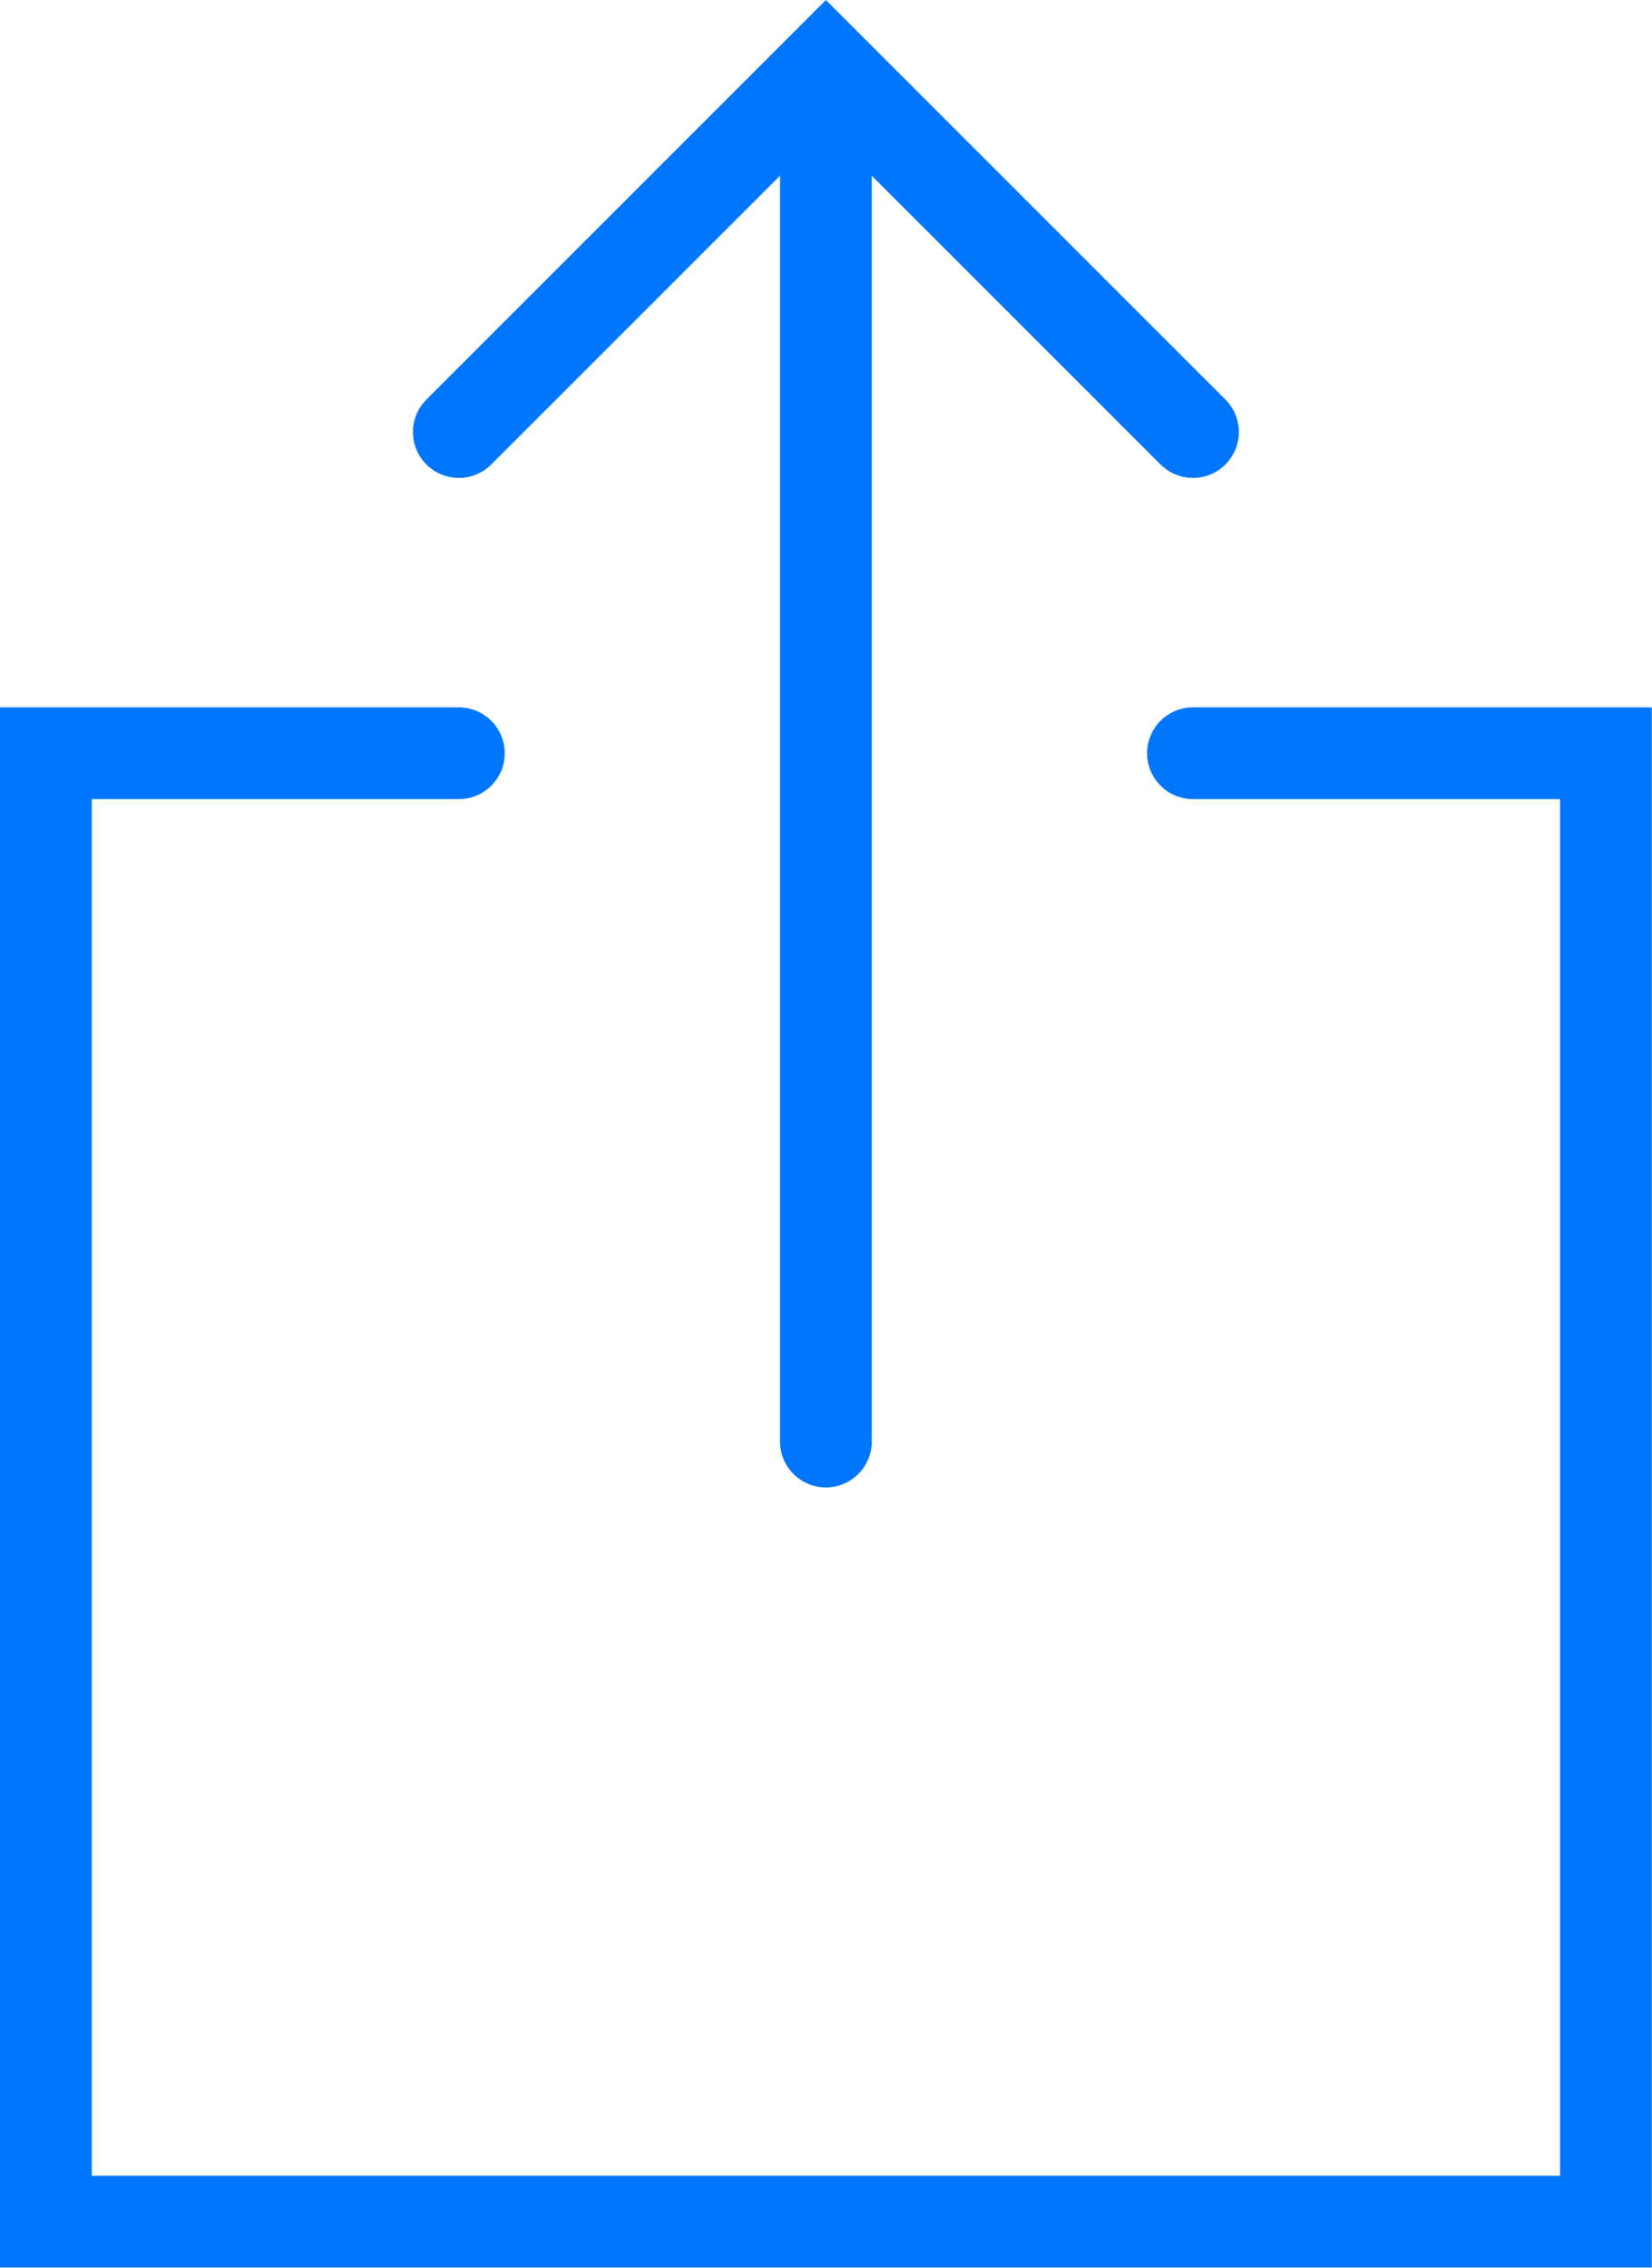
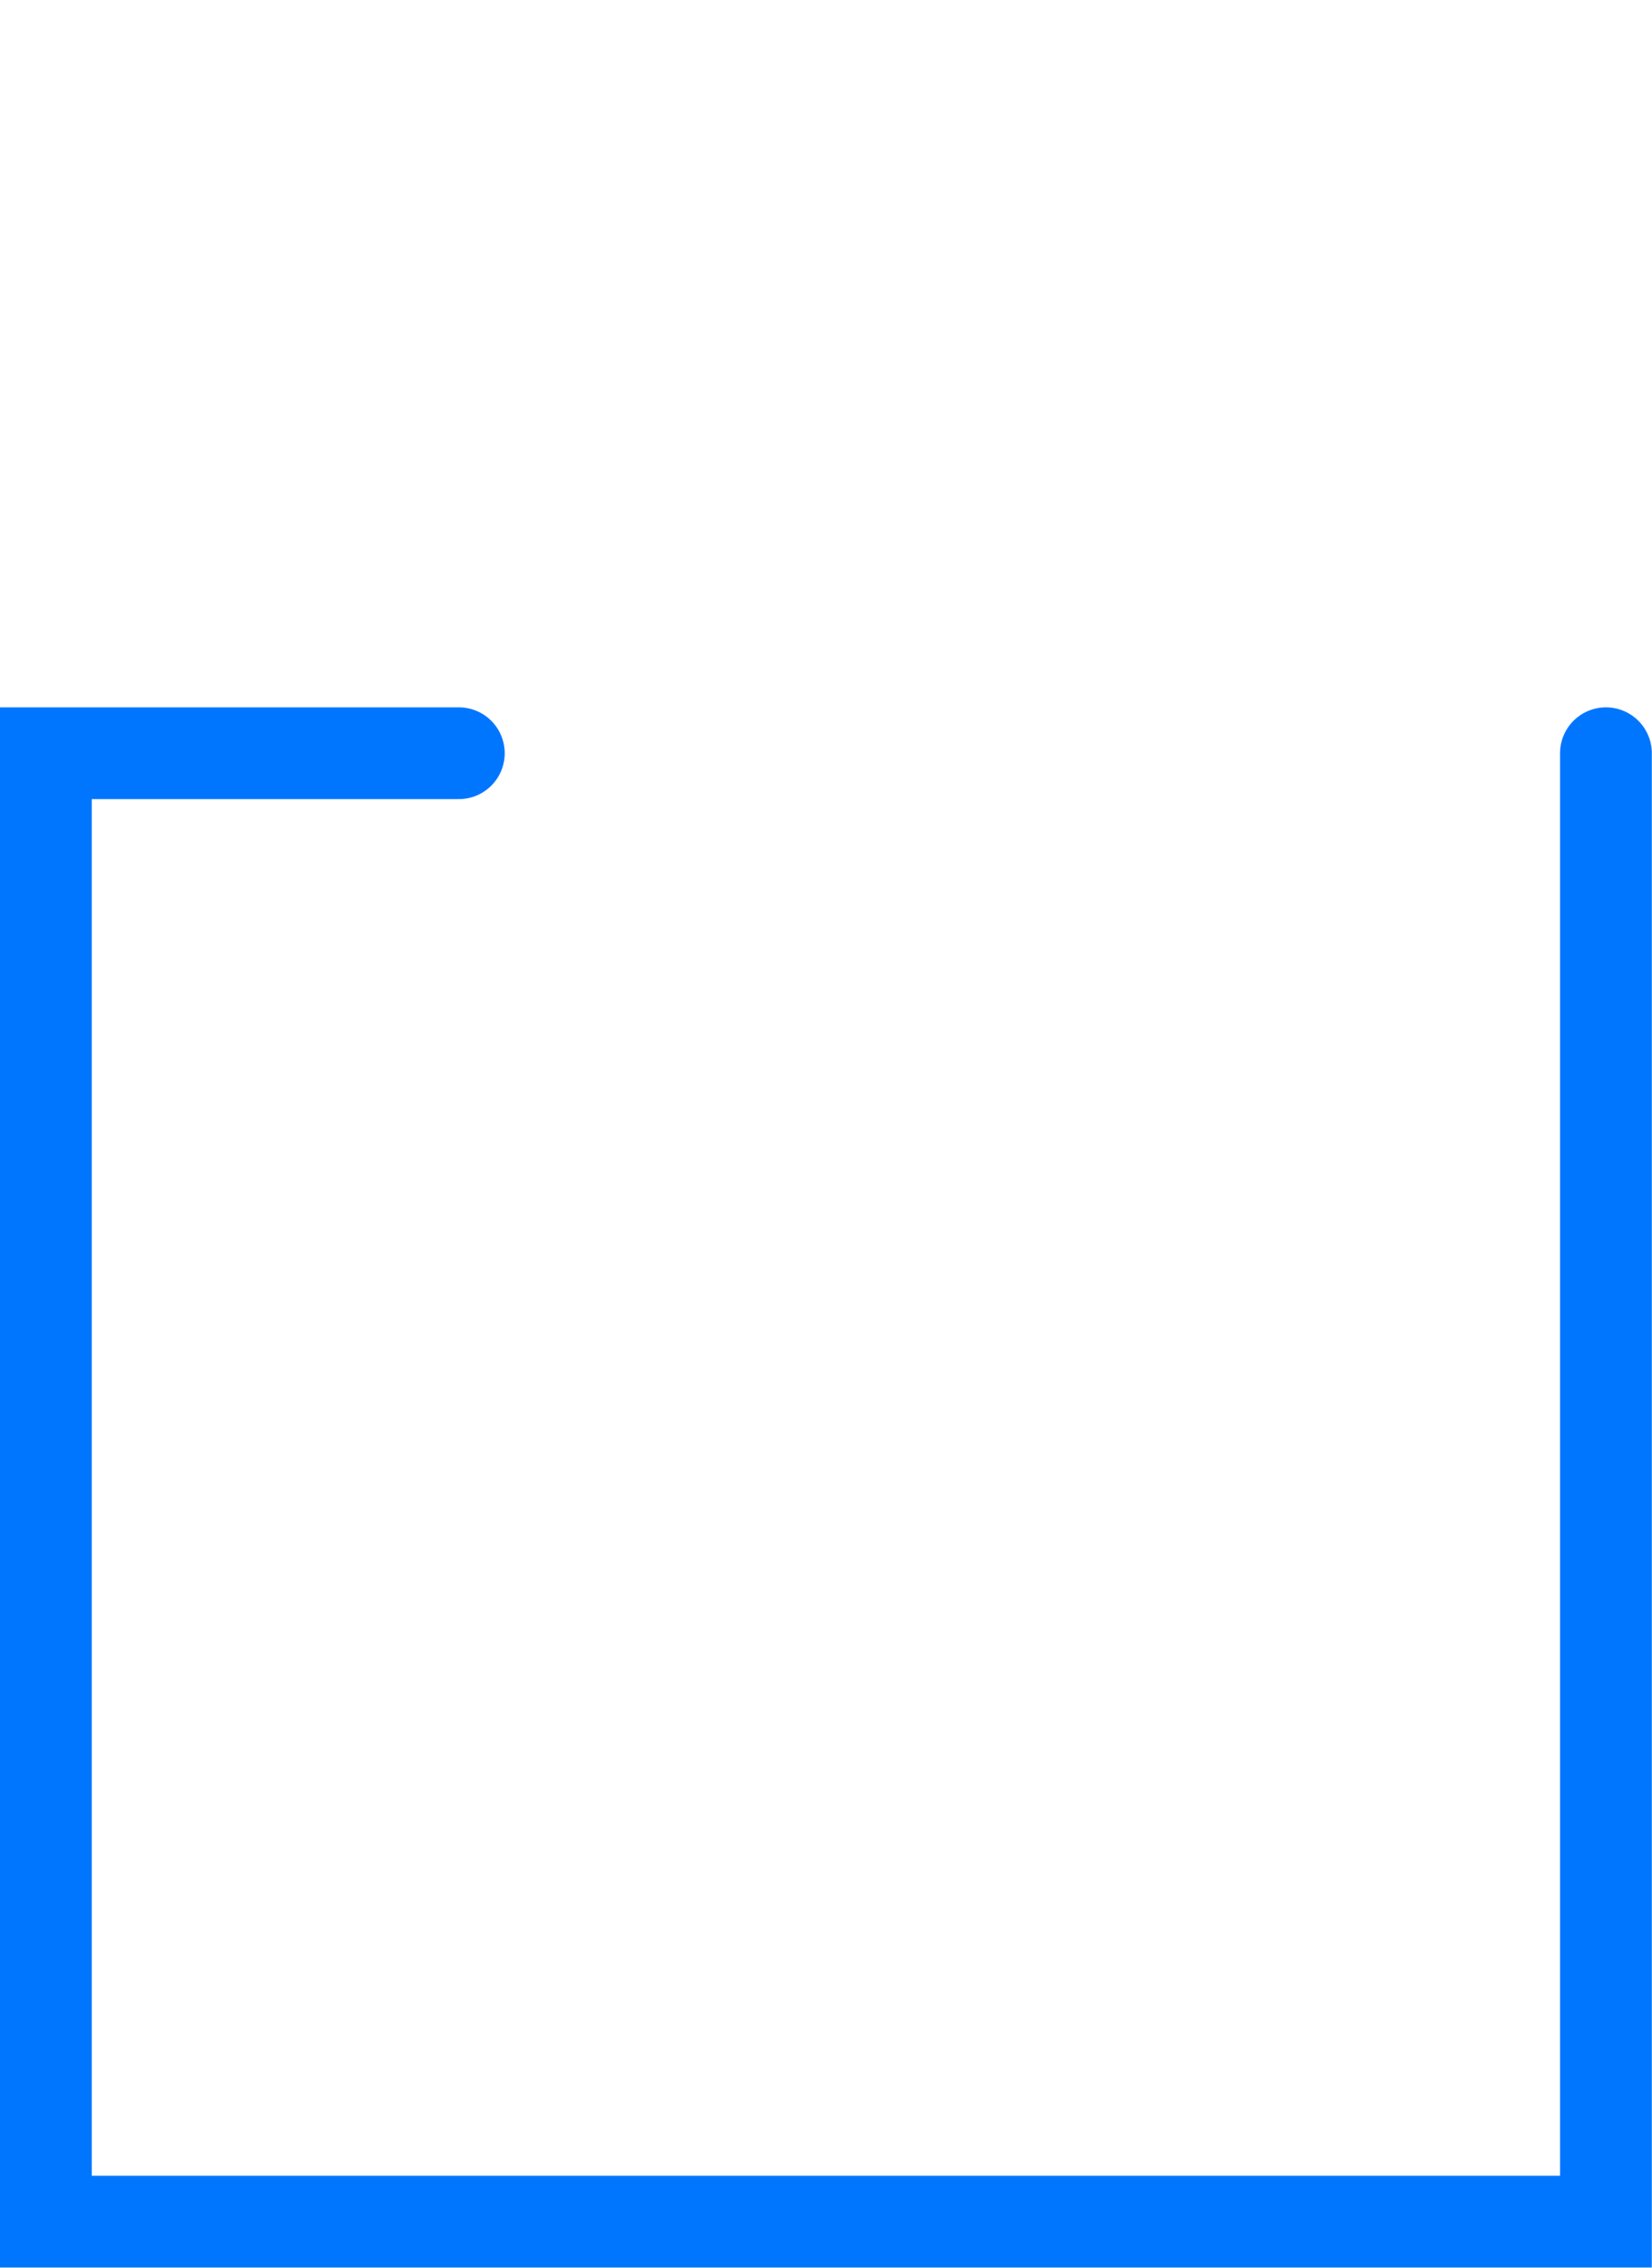
<svg xmlns="http://www.w3.org/2000/svg" xmlns:ns1="http://sodipodi.sourceforge.net/DTD/sodipodi-0.dtd" xmlns:ns2="http://www.inkscape.org/namespaces/inkscape" width="18" height="24.707" viewBox="0 0 18 24.707" version="1.1" xml:space="preserve" style="clip-rule:evenodd;fill-rule:evenodd;stroke-linecap:round;stroke-miterlimit:10" id="svg8" ns1:docname="ios-share.svg" ns2:version="0.92.1 r15371">
  <defs id="defs12" />
  <ns1:namedview pagecolor="#ffffff" bordercolor="#666666" borderopacity="1" objecttolerance="10" gridtolerance="10" guidetolerance="10" ns2:pageopacity="0" ns2:pageshadow="2" ns2:window-width="1329" ns2:window-height="790" id="namedview10" showgrid="false" ns2:pagecheckerboard="true" fit-margin-top="0" fit-margin-left="0" fit-margin-right="0" fit-margin-bottom="0" ns2:zoom="11.8" ns2:cx="7.2000001" ns2:cy="10" ns2:window-x="1952" ns2:window-y="66" ns2:window-maximized="0" ns2:current-layer="g4494" />
  <g id="g4494" transform="matrix(1.111,0,0,1.111,-3.111,2.485)">
    <g id="g4508" transform="matrix(1.125,0,0,1.125,-0.35,-2.5)">
-       <path ns2:connector-curvature="0" d="M 6.8,4 10,0.8 13.2,4" style="fill:none;stroke:#0076ff;stroke-width:0.8px;stroke-opacity:1" id="path2" />
-       <path ns2:connector-curvature="0" d="M 10,12.8 V 0.933" style="fill:none;stroke:#0076ff;stroke-width:0.8px;stroke-opacity:1" id="path4" />
-       <path ns2:connector-curvature="0" d="M 6.8,6.8 H 3.2 V 19.6 H 16.8 V 6.8 h -3.6" style="fill:none;stroke:#0076ff;stroke-width:0.8px;stroke-opacity:1" id="path6" />
+       <path ns2:connector-curvature="0" d="M 6.8,6.8 H 3.2 V 19.6 H 16.8 V 6.8 " style="fill:none;stroke:#0076ff;stroke-width:0.8px;stroke-opacity:1" id="path6" />
    </g>
  </g>
</svg>